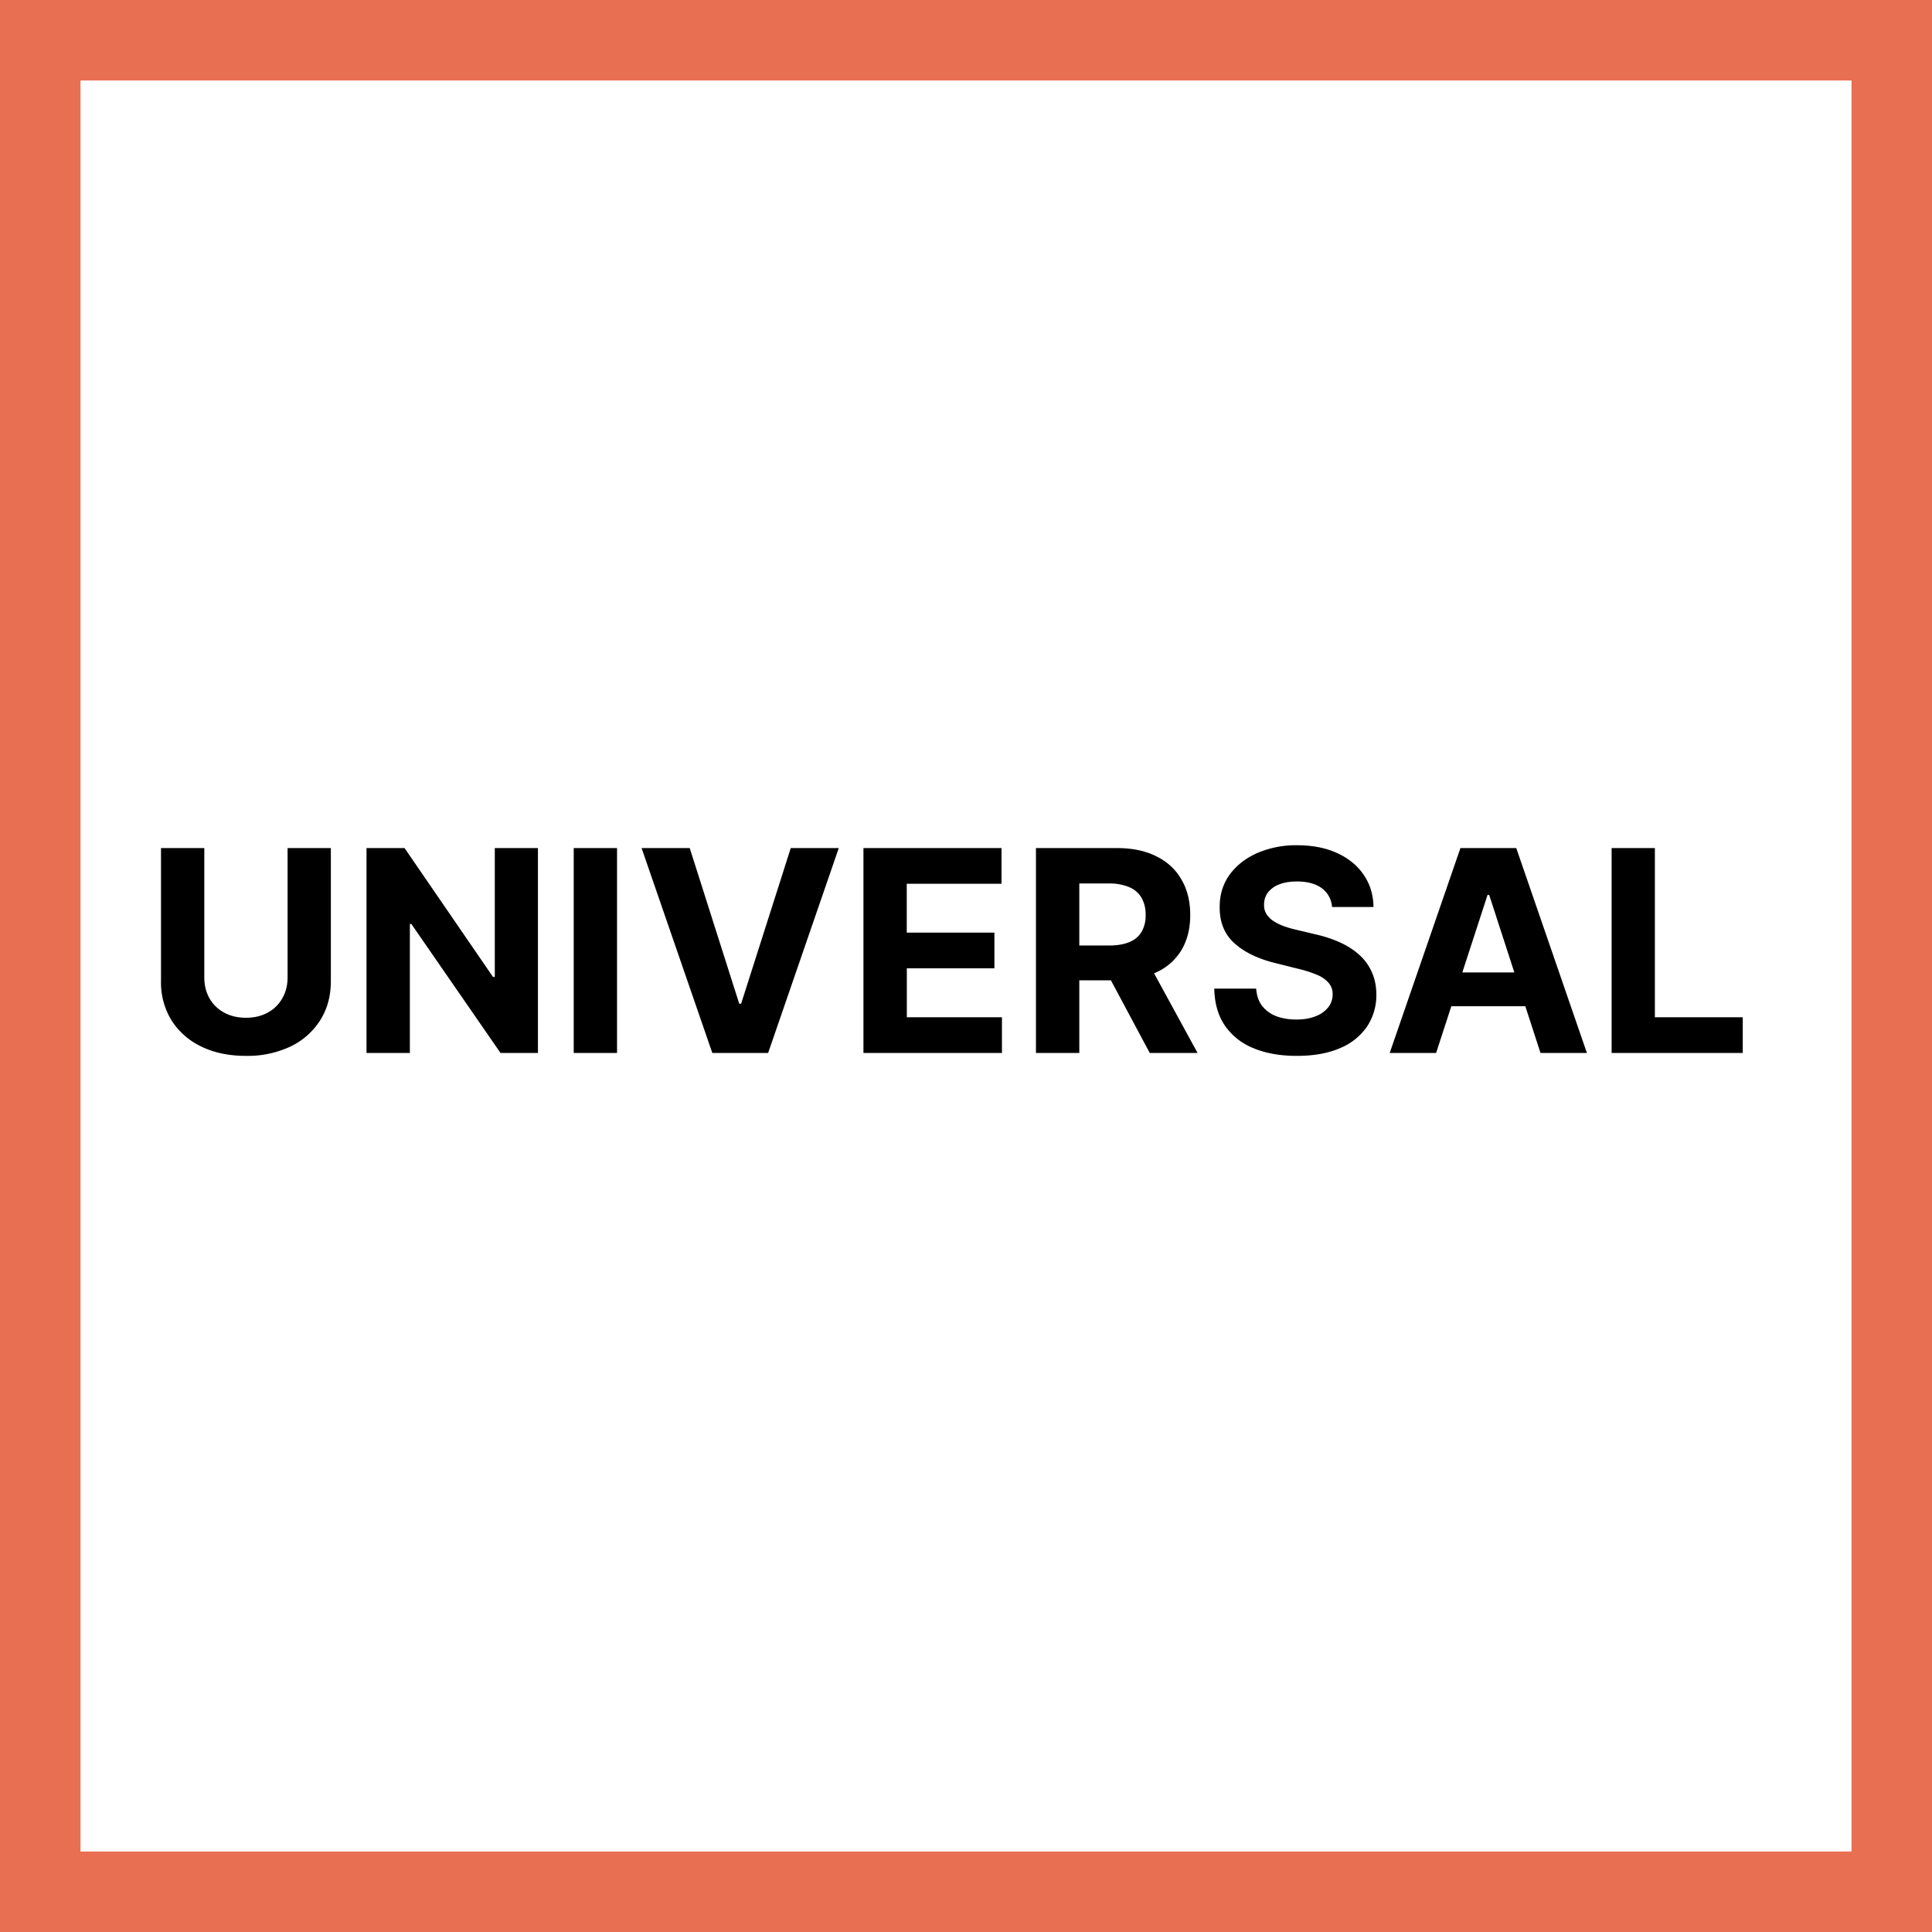
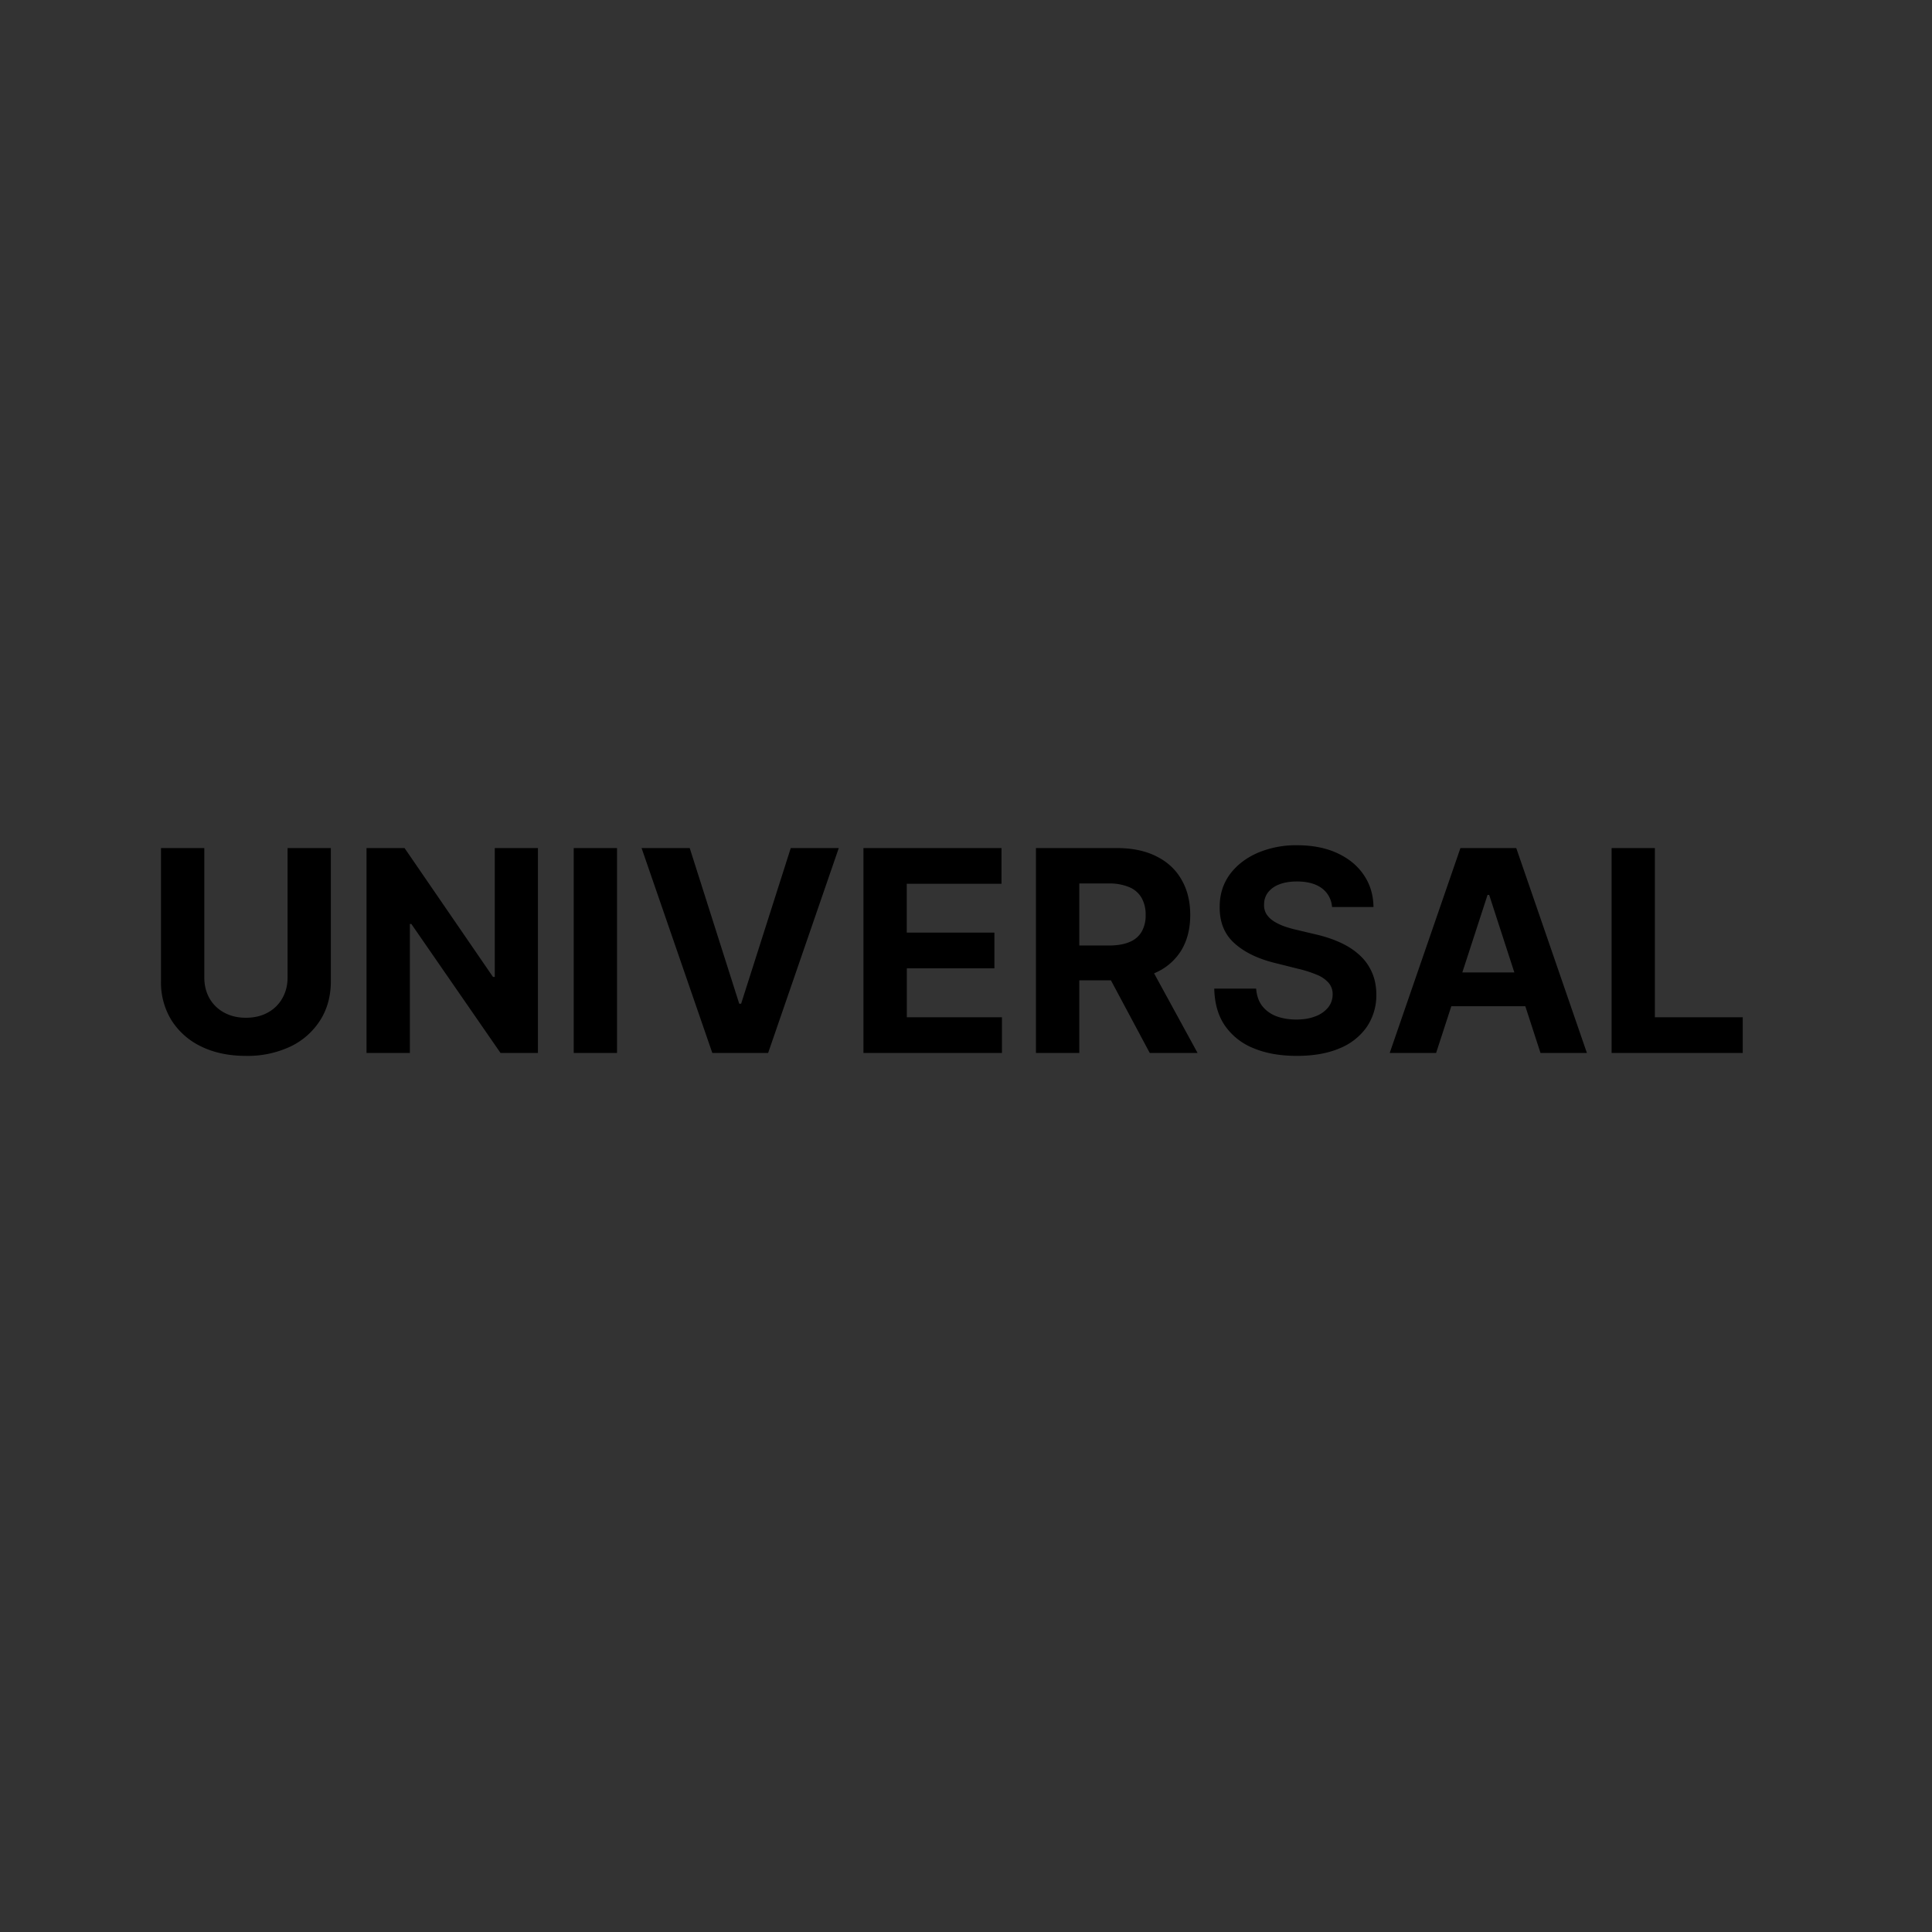
<svg xmlns="http://www.w3.org/2000/svg" width="48" height="48" fill="none" viewBox="0 0 48 48">
  <rect x="0" y="0" width="48" height="48" fill="#333333" stroke="none" />
  <g clip-path="url(#a)">
-     <path fill="#fff" stroke="#E86F52" stroke-width="2" d="M1 1H47V47H1V1Z" />
    <path fill="#000" d="M7.145 21.07H8.22v3.306c0 .37-.089.696-.266.974a1.779 1.779 0 0 1-.738.651 2.5 2.5 0 0 1-1.107.232c-.422 0-.792-.078-1.108-.232a1.779 1.779 0 0 1-.739-.65A1.787 1.787 0 0 1 4 24.375V21.07h1.076v3.214c0 .194.043.366.127.517.086.15.207.27.363.355.156.086.337.13.544.13.21 0 .39-.044.545-.13a.907.907 0 0 0 .36-.355c.086-.151.13-.323.13-.517V21.07ZM13.365 21.07v5.09h-.93l-2.215-3.204h-.037v3.204H9.106v-5.09h.945l2.197 3.201h.045V21.07h1.072ZM15.33 21.07v5.09h-1.076v-5.09h1.076ZM17.136 21.07l1.23 3.867h.047l1.233-3.867h1.193l-1.755 5.09h-1.387l-1.757-5.09h1.196ZM21.452 26.16v-5.09h3.43v.887h-2.354v1.213h2.178v.887H22.53v1.216h2.363v.887h-3.44ZM25.738 26.16v-5.09h2.009c.384 0 .712.068.984.206.274.136.482.329.624.58.144.248.216.54.216.877 0 .338-.073.628-.218.872a1.418 1.418 0 0 1-.634.557c-.275.13-.608.194-1 .194h-1.344v-.865h1.17c.206 0 .377-.028.512-.085a.609.609 0 0 0 .304-.253.801.801 0 0 0 .102-.42.834.834 0 0 0-.102-.428.625.625 0 0 0-.306-.264 1.254 1.254 0 0 0-.514-.091h-.726v4.21h-1.077Zm2.75-2.316 1.265 2.316h-1.188l-1.238-2.316h1.16ZM33.094 22.534a.63.63 0 0 0-.256-.468c-.151-.11-.356-.166-.614-.166-.176 0-.324.025-.445.074a.626.626 0 0 0-.279.202.484.484 0 0 0-.094.293.418.418 0 0 0 .057.239.596.596 0 0 0 .177.176c.074.048.16.09.258.127.098.035.202.065.313.09l.458.109c.222.05.426.116.611.199.186.083.346.184.482.306.136.12.242.263.316.427.076.164.115.352.117.564a1.407 1.407 0 0 1-.239.81 1.515 1.515 0 0 1-.676.53c-.293.125-.647.187-1.061.187-.411 0-.77-.063-1.074-.19a1.573 1.573 0 0 1-.711-.559c-.17-.248-.258-.556-.266-.922h1.041c.012.17.061.313.147.428a.815.815 0 0 0 .35.256c.148.056.315.084.5.084.183 0 .34-.026.475-.08a.728.728 0 0 0 .316-.22.51.51 0 0 0 .112-.326.423.423 0 0 0-.102-.288.772.772 0 0 0-.294-.2 2.977 2.977 0 0 0-.47-.149l-.554-.139c-.429-.104-.768-.267-1.016-.49-.249-.221-.372-.52-.37-.897-.003-.308.08-.577.245-.808.168-.23.397-.41.689-.54A2.43 2.43 0 0 1 32.23 21c.378 0 .708.065.99.194.283.13.503.309.66.54.158.23.24.496.244.8h-1.031ZM35.68 26.16h-1.153l1.757-5.09h1.387l1.755 5.09h-1.153l-1.275-3.927h-.04L35.68 26.16Zm-.072-2h2.725V25h-2.725v-.84ZM40.04 26.16v-5.09h1.075v4.203h2.183v.887h-3.259Z" />
  </g>
  <defs>
    <clipPath id="a">
-       <path fill="#fff" d="M0 0h48v48H0z" />
+       <path fill="#fff" d="M0 0h48v48H0" />
    </clipPath>
  </defs>
</svg>